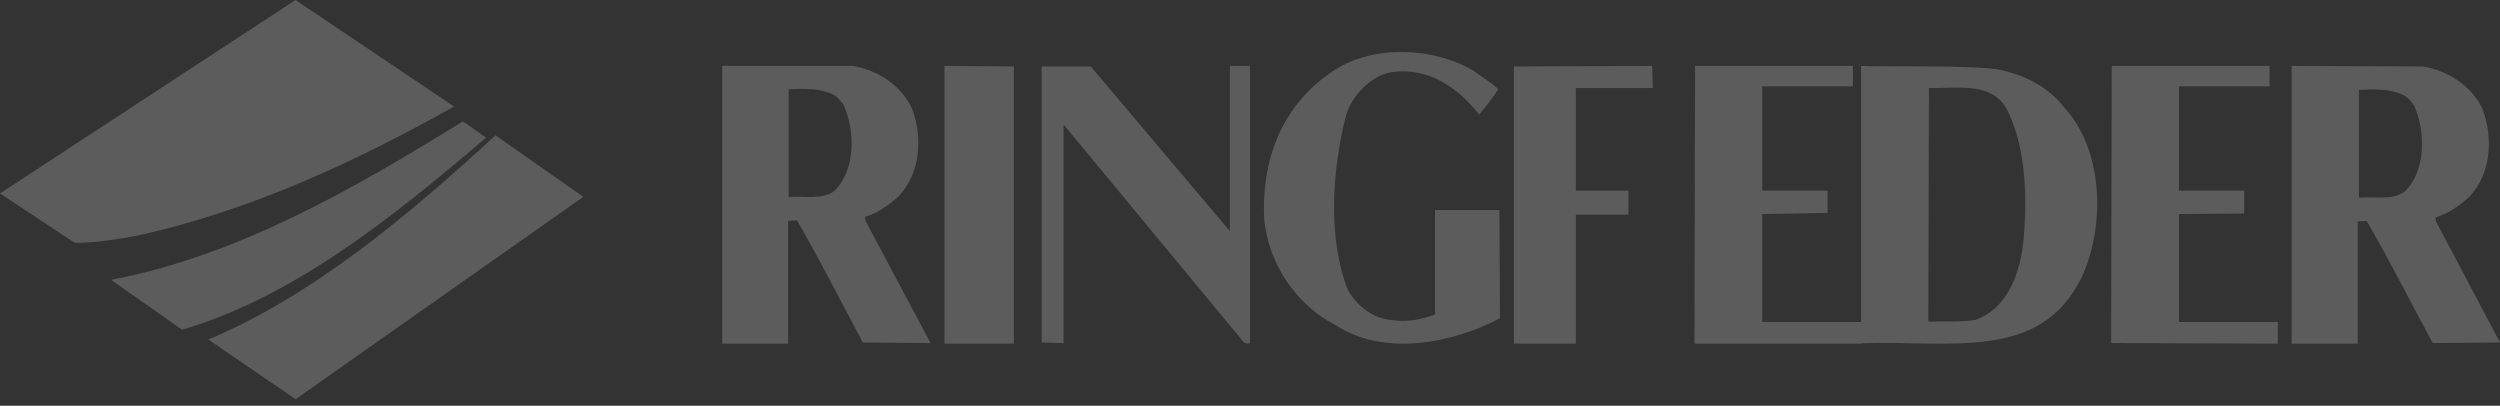
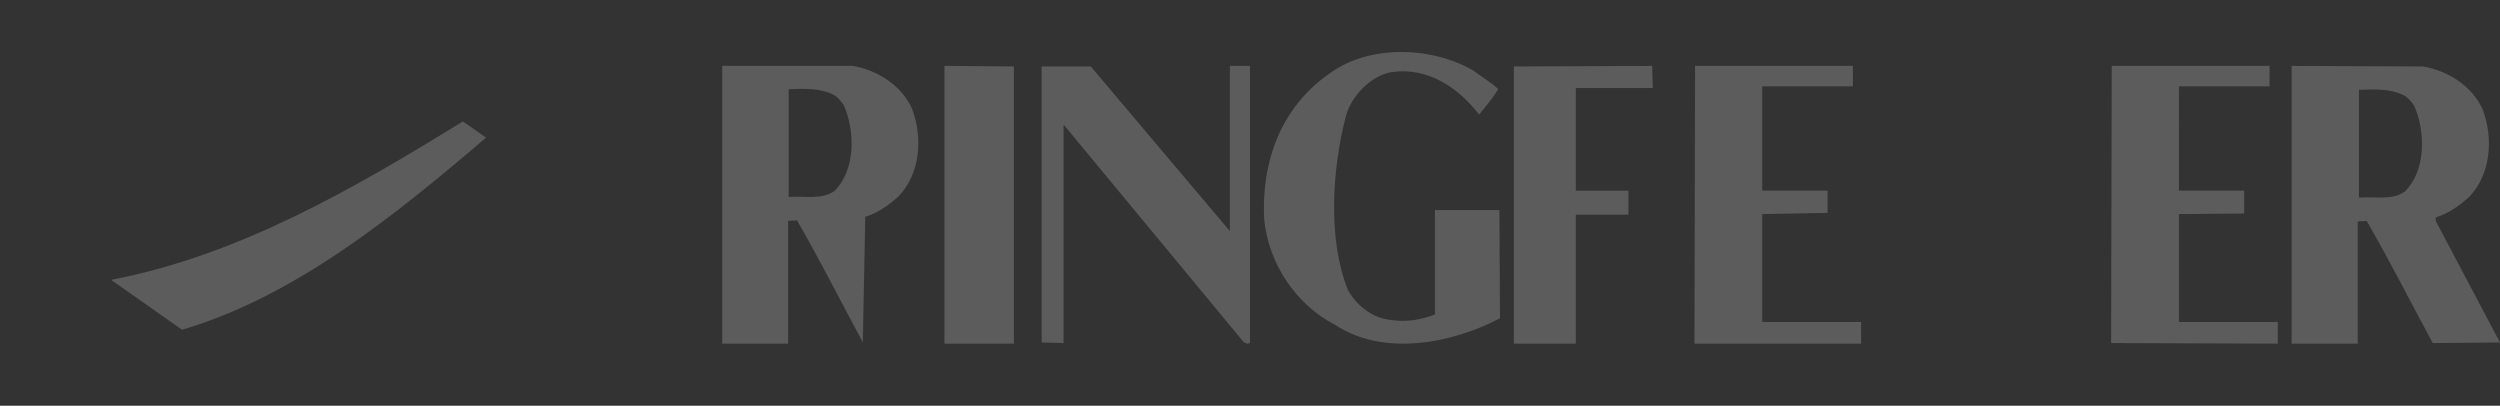
<svg xmlns="http://www.w3.org/2000/svg" width="191" height="31" fill="#fff" fill-rule="evenodd">
  <rect width="100%" height="100%" fill="#333333" stroke="none" />
-   <path d="M93.963 17.657L83.337 5.079h-3.753v21.086l1.673.045V9.516l13.746 16.603c.136.091.362.229.497.046V5.033h-1.537v12.625zm15.666-1.612v7.987c-1.004.372-2.144.604-3.284.418-1.414-.093-2.692-1.068-3.376-2.322-1.551-3.947-1.186-9.241-.137-13.281.411-1.532 1.961-3.111 3.513-3.343 2.691-.371 5.017 1.114 6.659 3.251.593-.743 1.049-1.254 1.46-1.95-.593-.557-1.277-.929-1.87-1.393-3.148-1.857-7.937-2.043-10.994.186-3.694 2.554-5.245 6.687-5.017 11.145.32 3.343 2.372 6.501 5.428 8.08 3.741 2.461 8.986 1.393 12.589-.51l-.045-8.266h-4.926zm-37.473 10.21h5.306V5.078l-5.306-.046v21.222zm54.116-19.526l-.044-1.696-10.567.046v21.176h4.731V16.4h4.023v-1.833h-4.023V6.729h5.88zm-62.524 7.863c-.952.686-2.313.366-3.492.457V6.817c1.224-.046 2.403-.091 3.401.412.408.183.816.823.816.823.862 1.967.907 4.94-.726 6.54zm2.358 1.967c.952-.274 1.769-.869 2.539-1.555 1.678-1.738 1.859-4.482 1.043-6.678-.816-1.829-2.675-2.973-4.535-3.293h-9.976v21.222h5.034v-9.376c.317-.046.408 0 .68-.046 1.768 3.064 3.356 6.22 5.033 9.331l5.169.046-4.988-9.376v-.274zm100.363-.202l4.987-.046v-1.749h-4.987V6.598h6.924V5.033h-12.056l-.048 21.176 12.733.046v-1.657h-7.553v-8.24zm17.255-1.719c-.955.686-2.319.366-3.501.457V6.862c1.227-.046 2.41-.091 3.41.412.409.183.819.823.819.823.863 1.967.909 4.94-.728 6.54zm2.365 2.241v-.274c.955-.274 1.774-.869 2.547-1.555 1.682-1.738 1.864-4.482 1.046-6.678-.819-1.829-2.684-2.973-4.548-3.293l-10.051-.046v21.222h5.049v-9.33c.318-.046.408 0 .682-.046 1.773 3.065 3.365 6.22 5.047 9.33l5.139-.046-4.911-9.285zm-51.453-.522l4.987-.092v-1.703h-4.987V6.598h6.924V5.033h-12.056l-.048 21.222h12.733v-1.657h-7.553v-8.24z" fill-opacity=".2" />
-   <path d="M154.579 18.535c-.271 2.38-1.217 5.035-3.65 5.904-1.126.183-2.433.092-3.604.137l.045-17.85c2.207.046 5.001-.549 6.082 1.877 1.352 2.883 1.442 6.637 1.127 9.932zm-1.667-13.181c-1.758-.412-9.326-.229-10.723-.32v21.191c6.848-.229 13.696 1.419 16.849-5.035 1.803-3.89 1.712-9.703-1.351-12.998-1.171-1.51-2.838-2.38-4.775-2.838zM34.694 8.14L22.577 0 0 14.78l5.713 3.775c1.659 0 3.225-.273 4.746-.546 8.662-1.91 16.587-5.594 24.235-9.868zM15.917 25.941l6.665 4.559 21.985-15.461-6.711-4.7c-6.85 6.297-14.024 12.266-21.939 15.603z" fill-opacity=".2" />
+   <path d="M93.963 17.657L83.337 5.079h-3.753v21.086l1.673.045V9.516l13.746 16.603c.136.091.362.229.497.046V5.033h-1.537v12.625zm15.666-1.612v7.987c-1.004.372-2.144.604-3.284.418-1.414-.093-2.692-1.068-3.376-2.322-1.551-3.947-1.186-9.241-.137-13.281.411-1.532 1.961-3.111 3.513-3.343 2.691-.371 5.017 1.114 6.659 3.251.593-.743 1.049-1.254 1.46-1.95-.593-.557-1.277-.929-1.87-1.393-3.148-1.857-7.937-2.043-10.994.186-3.694 2.554-5.245 6.687-5.017 11.145.32 3.343 2.372 6.501 5.428 8.08 3.741 2.461 8.986 1.393 12.589-.51l-.045-8.266h-4.926zm-37.473 10.21h5.306V5.078l-5.306-.046v21.222zm54.116-19.526l-.044-1.696-10.567.046v21.176h4.731V16.4h4.023v-1.833h-4.023V6.729h5.88zm-62.524 7.863c-.952.686-2.313.366-3.492.457V6.817c1.224-.046 2.403-.091 3.401.412.408.183.816.823.816.823.862 1.967.907 4.94-.726 6.54zm2.358 1.967c.952-.274 1.769-.869 2.539-1.555 1.678-1.738 1.859-4.482 1.043-6.678-.816-1.829-2.675-2.973-4.535-3.293h-9.976v21.222h5.034v-9.376c.317-.046.408 0 .68-.046 1.768 3.064 3.356 6.22 5.033 9.331v-.274zm100.363-.202l4.987-.046v-1.749h-4.987V6.598h6.924V5.033h-12.056l-.048 21.176 12.733.046v-1.657h-7.553v-8.24zm17.255-1.719c-.955.686-2.319.366-3.501.457V6.862c1.227-.046 2.41-.091 3.41.412.409.183.819.823.819.823.863 1.967.909 4.94-.728 6.54zm2.365 2.241v-.274c.955-.274 1.774-.869 2.547-1.555 1.682-1.738 1.864-4.482 1.046-6.678-.819-1.829-2.684-2.973-4.548-3.293l-10.051-.046v21.222h5.049v-9.33c.318-.046.408 0 .682-.046 1.773 3.065 3.365 6.22 5.047 9.33l5.139-.046-4.911-9.285zm-51.453-.522l4.987-.092v-1.703h-4.987V6.598h6.924V5.033h-12.056l-.048 21.222h12.733v-1.657h-7.553v-8.24z" fill-opacity=".2" />
  <path d="M35.363 9.277c-8.426 5.194-17.172 10.246-26.874 12.104l5.42 3.812c8.563-2.526 16.079-8.578 23.23-14.678l-1.776-1.239z" fill-opacity=".2" />
</svg>